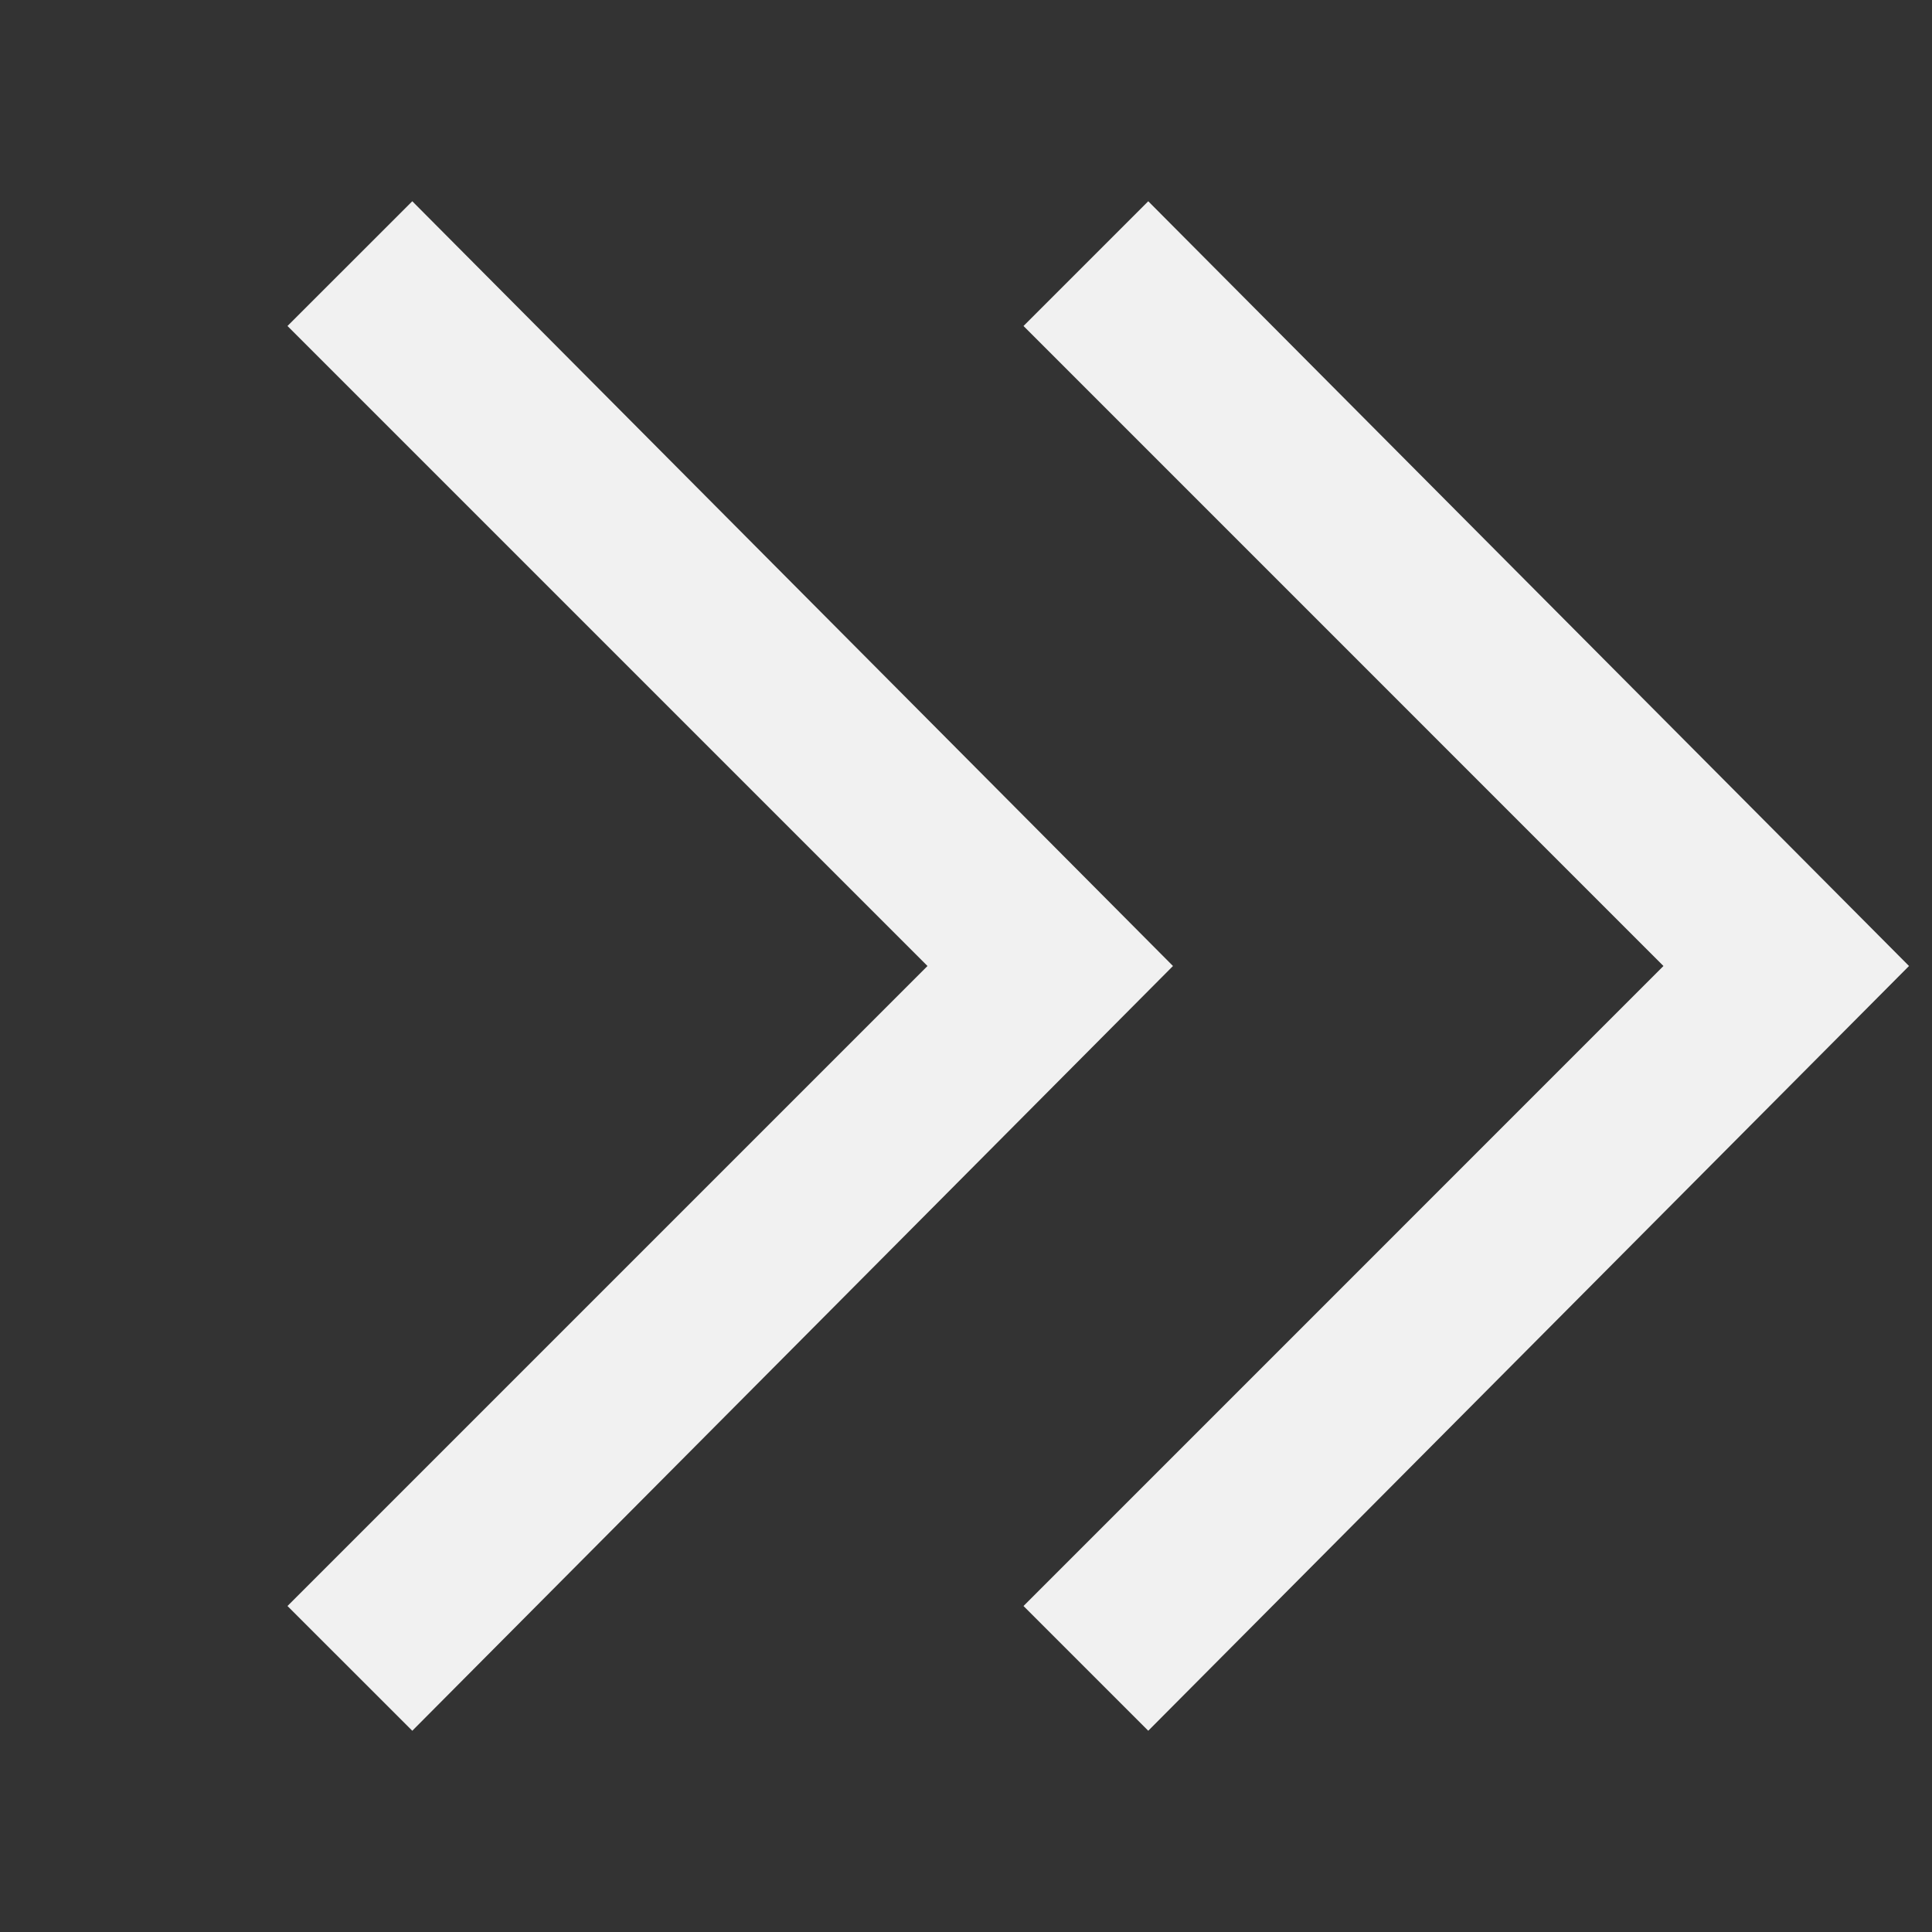
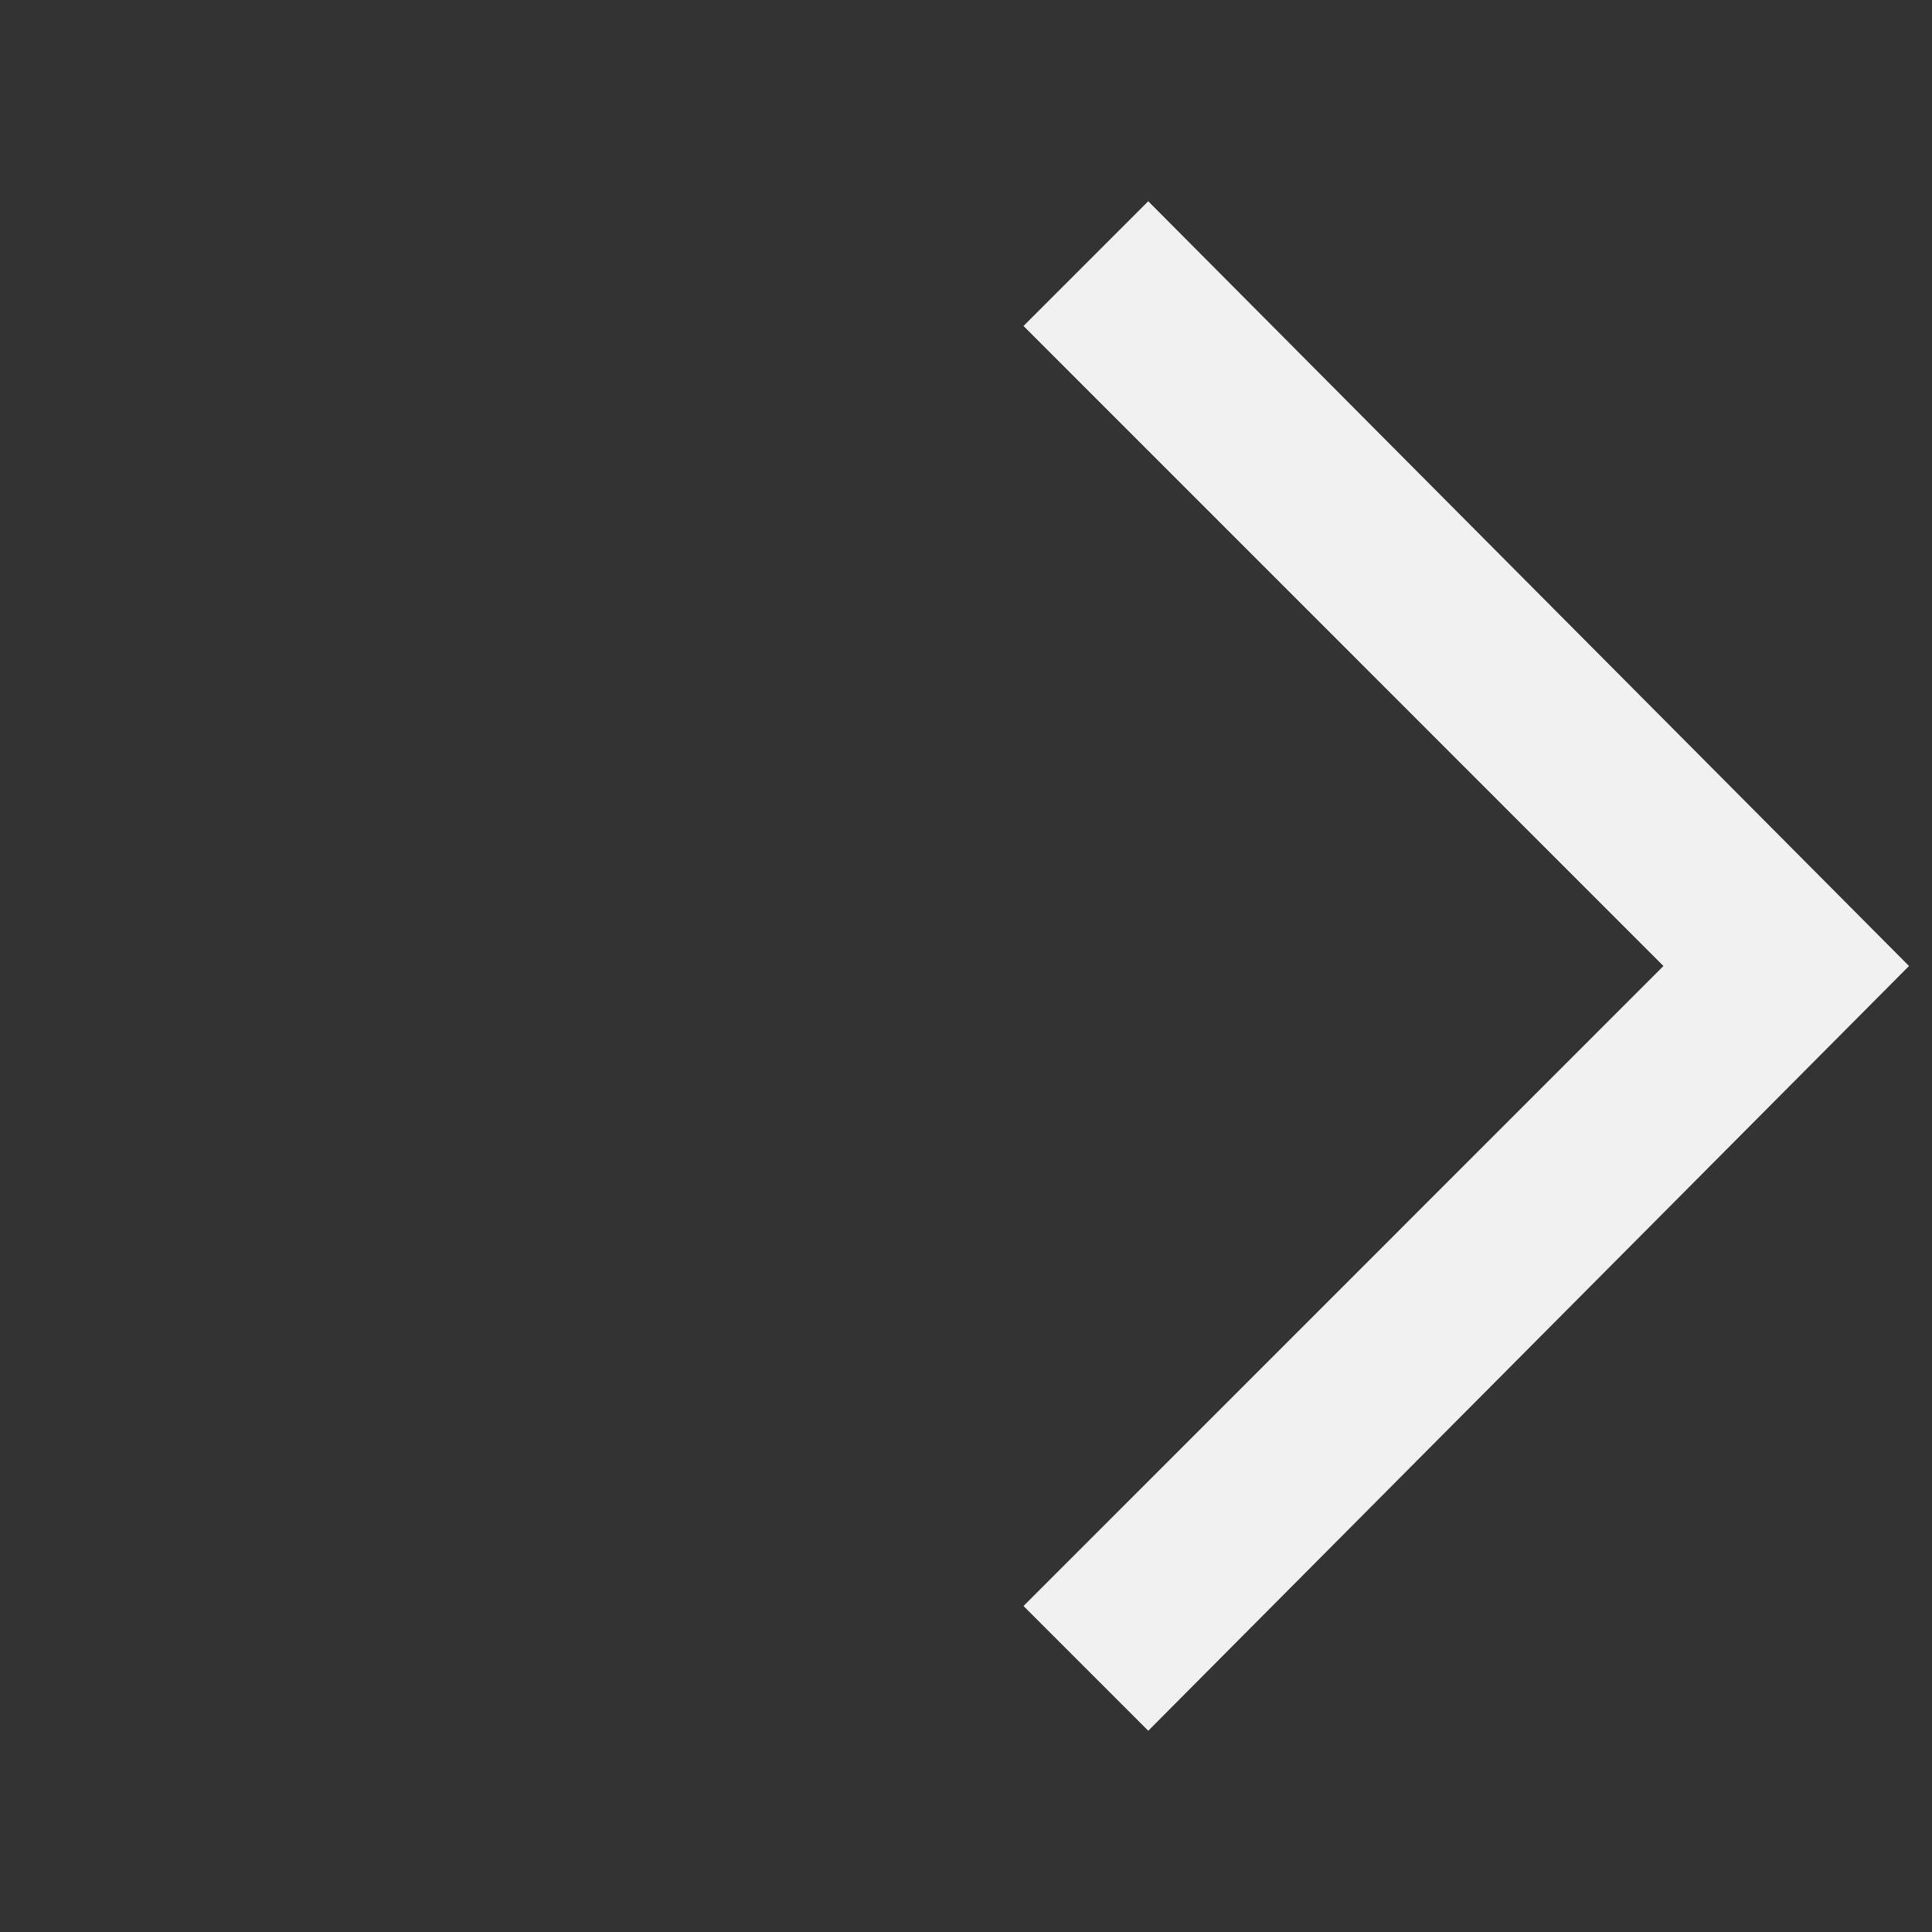
<svg xmlns="http://www.w3.org/2000/svg" width="30" height="30" viewBox="0 0 30 30" fill="none">
  <rect x="0" y="0" width="30" height="30" fill="#333333" stroke="none" />
-   <path d="M6.402 3.125L4.464 5.062L14.402 15L4.464 24.938L6.402 26.875L18.214 15L6.402 3.125Z" fill="#F1F1F1" />
  <path d="M17.83 3.125L15.893 5.062L25.83 15L15.893 24.938L17.83 26.875L29.643 15L17.83 3.125Z" fill="#F1F1F1" />
</svg>